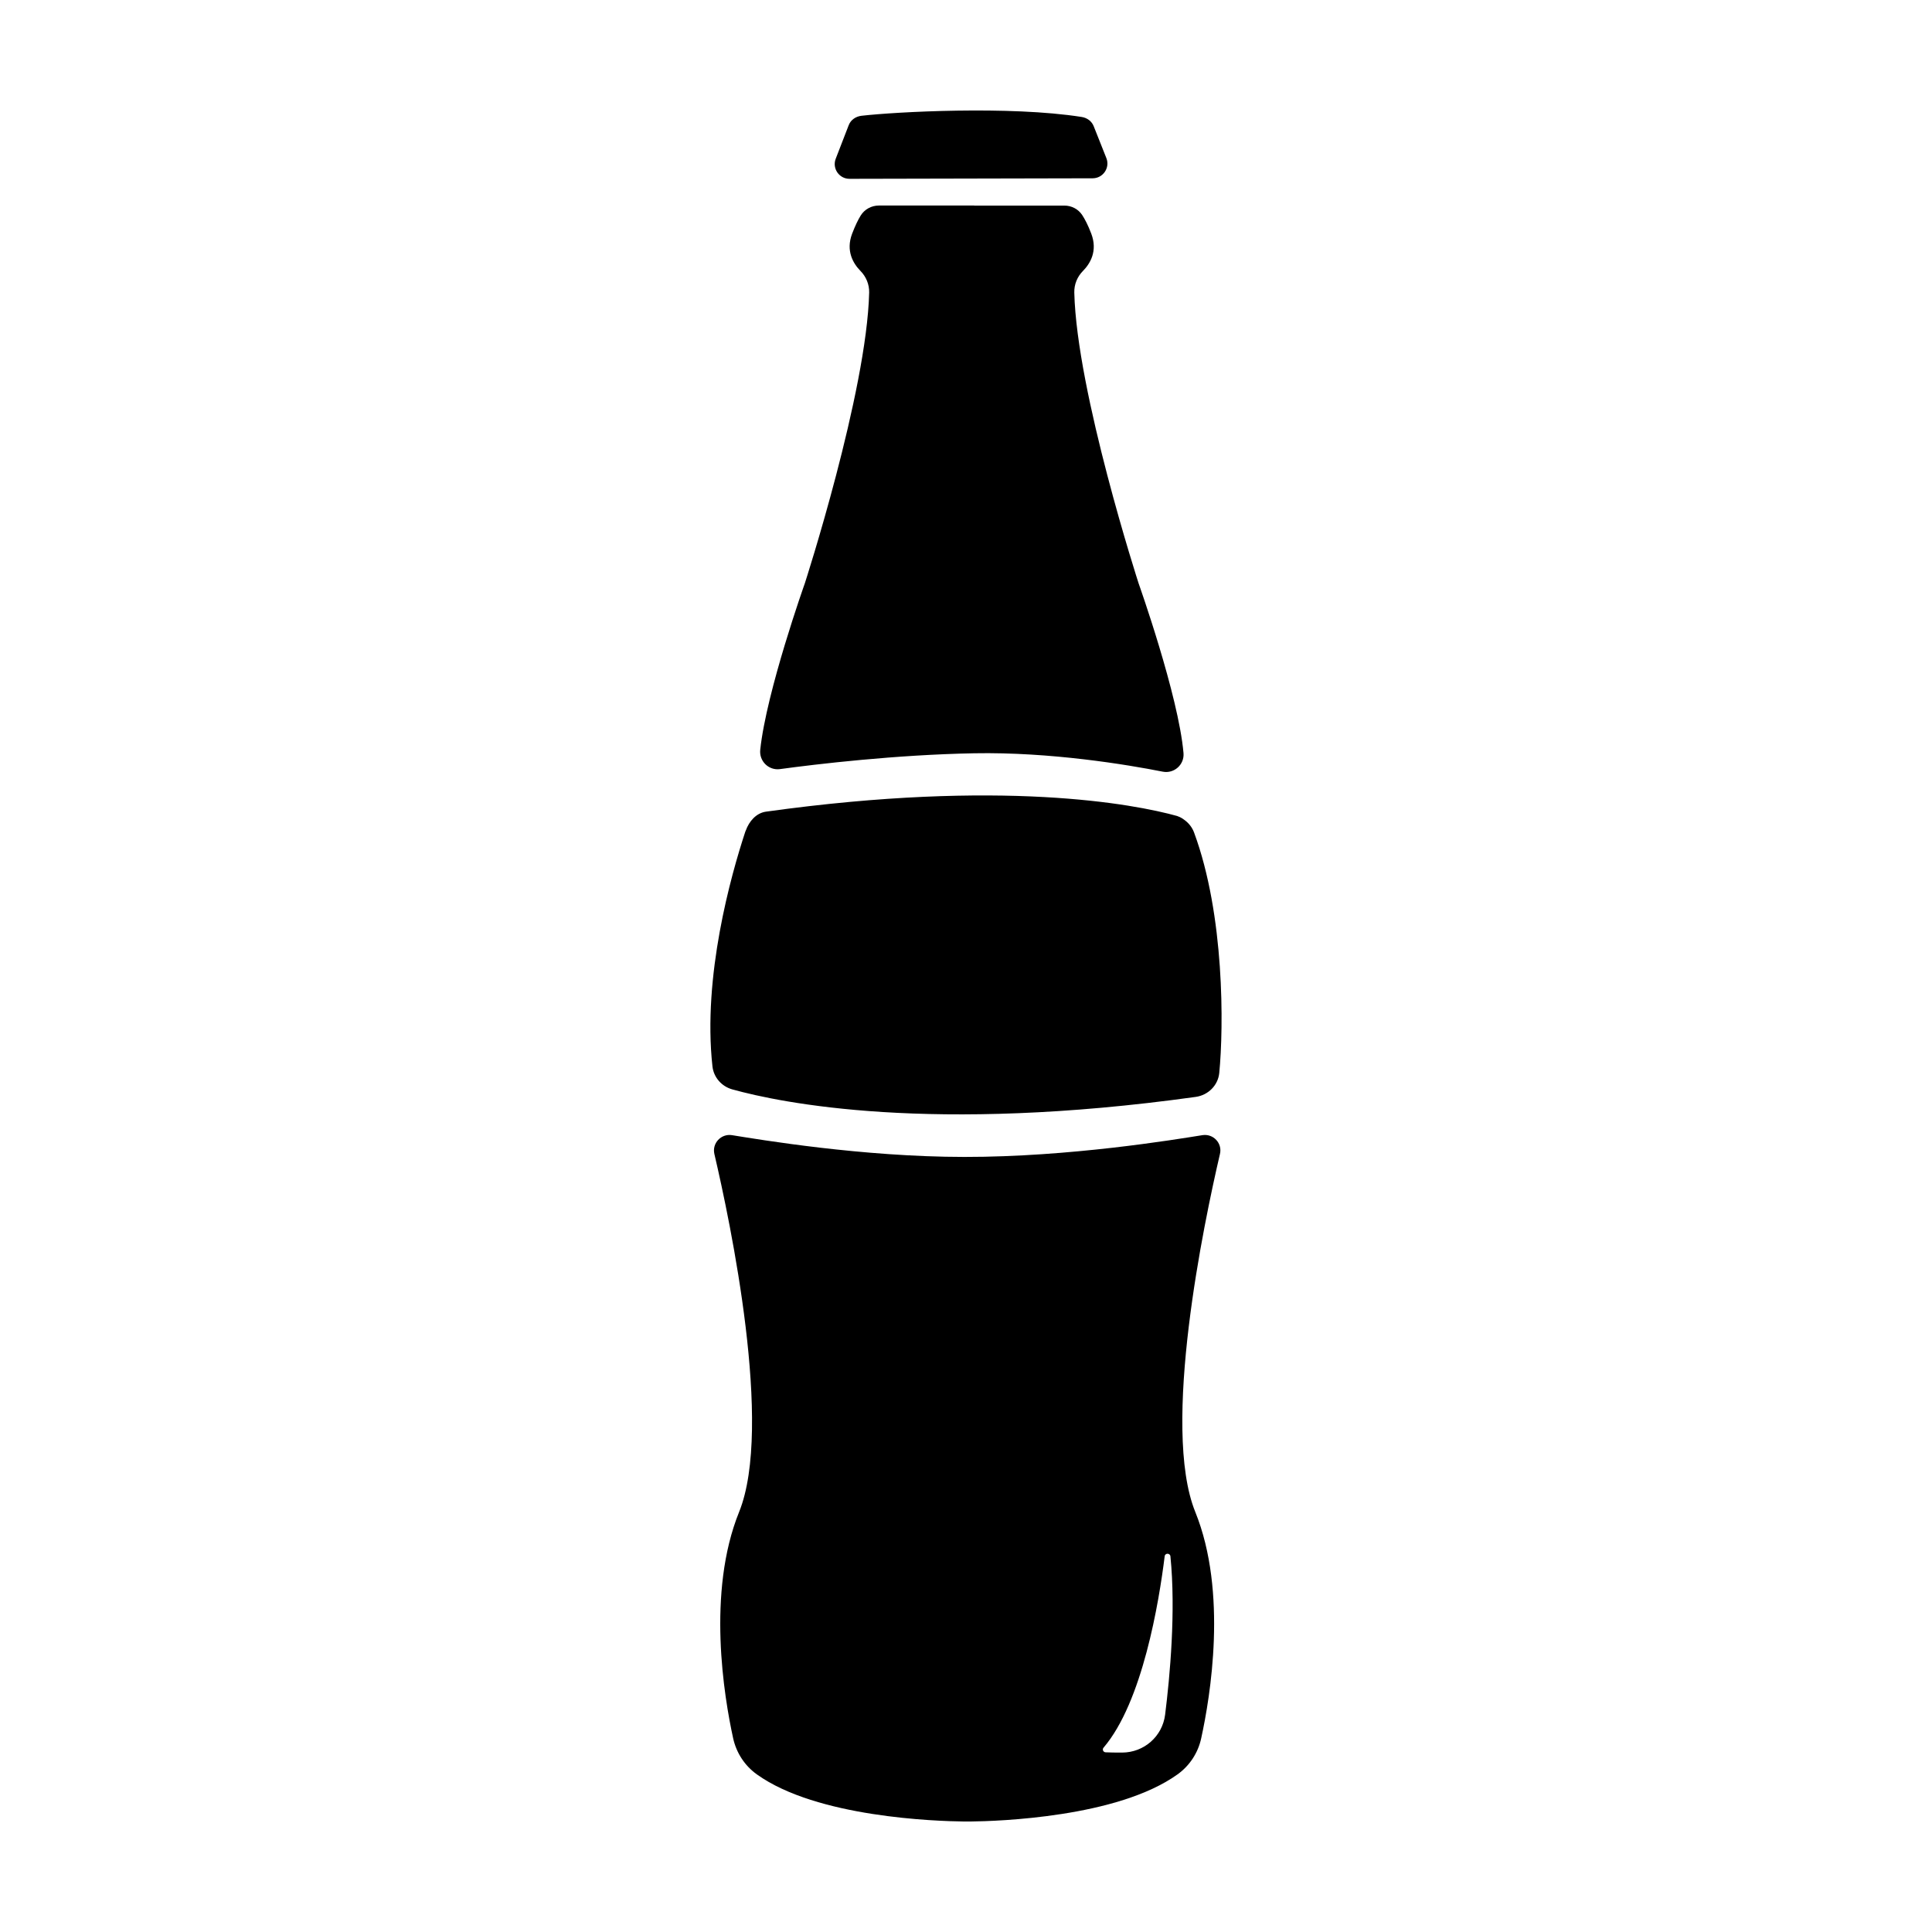
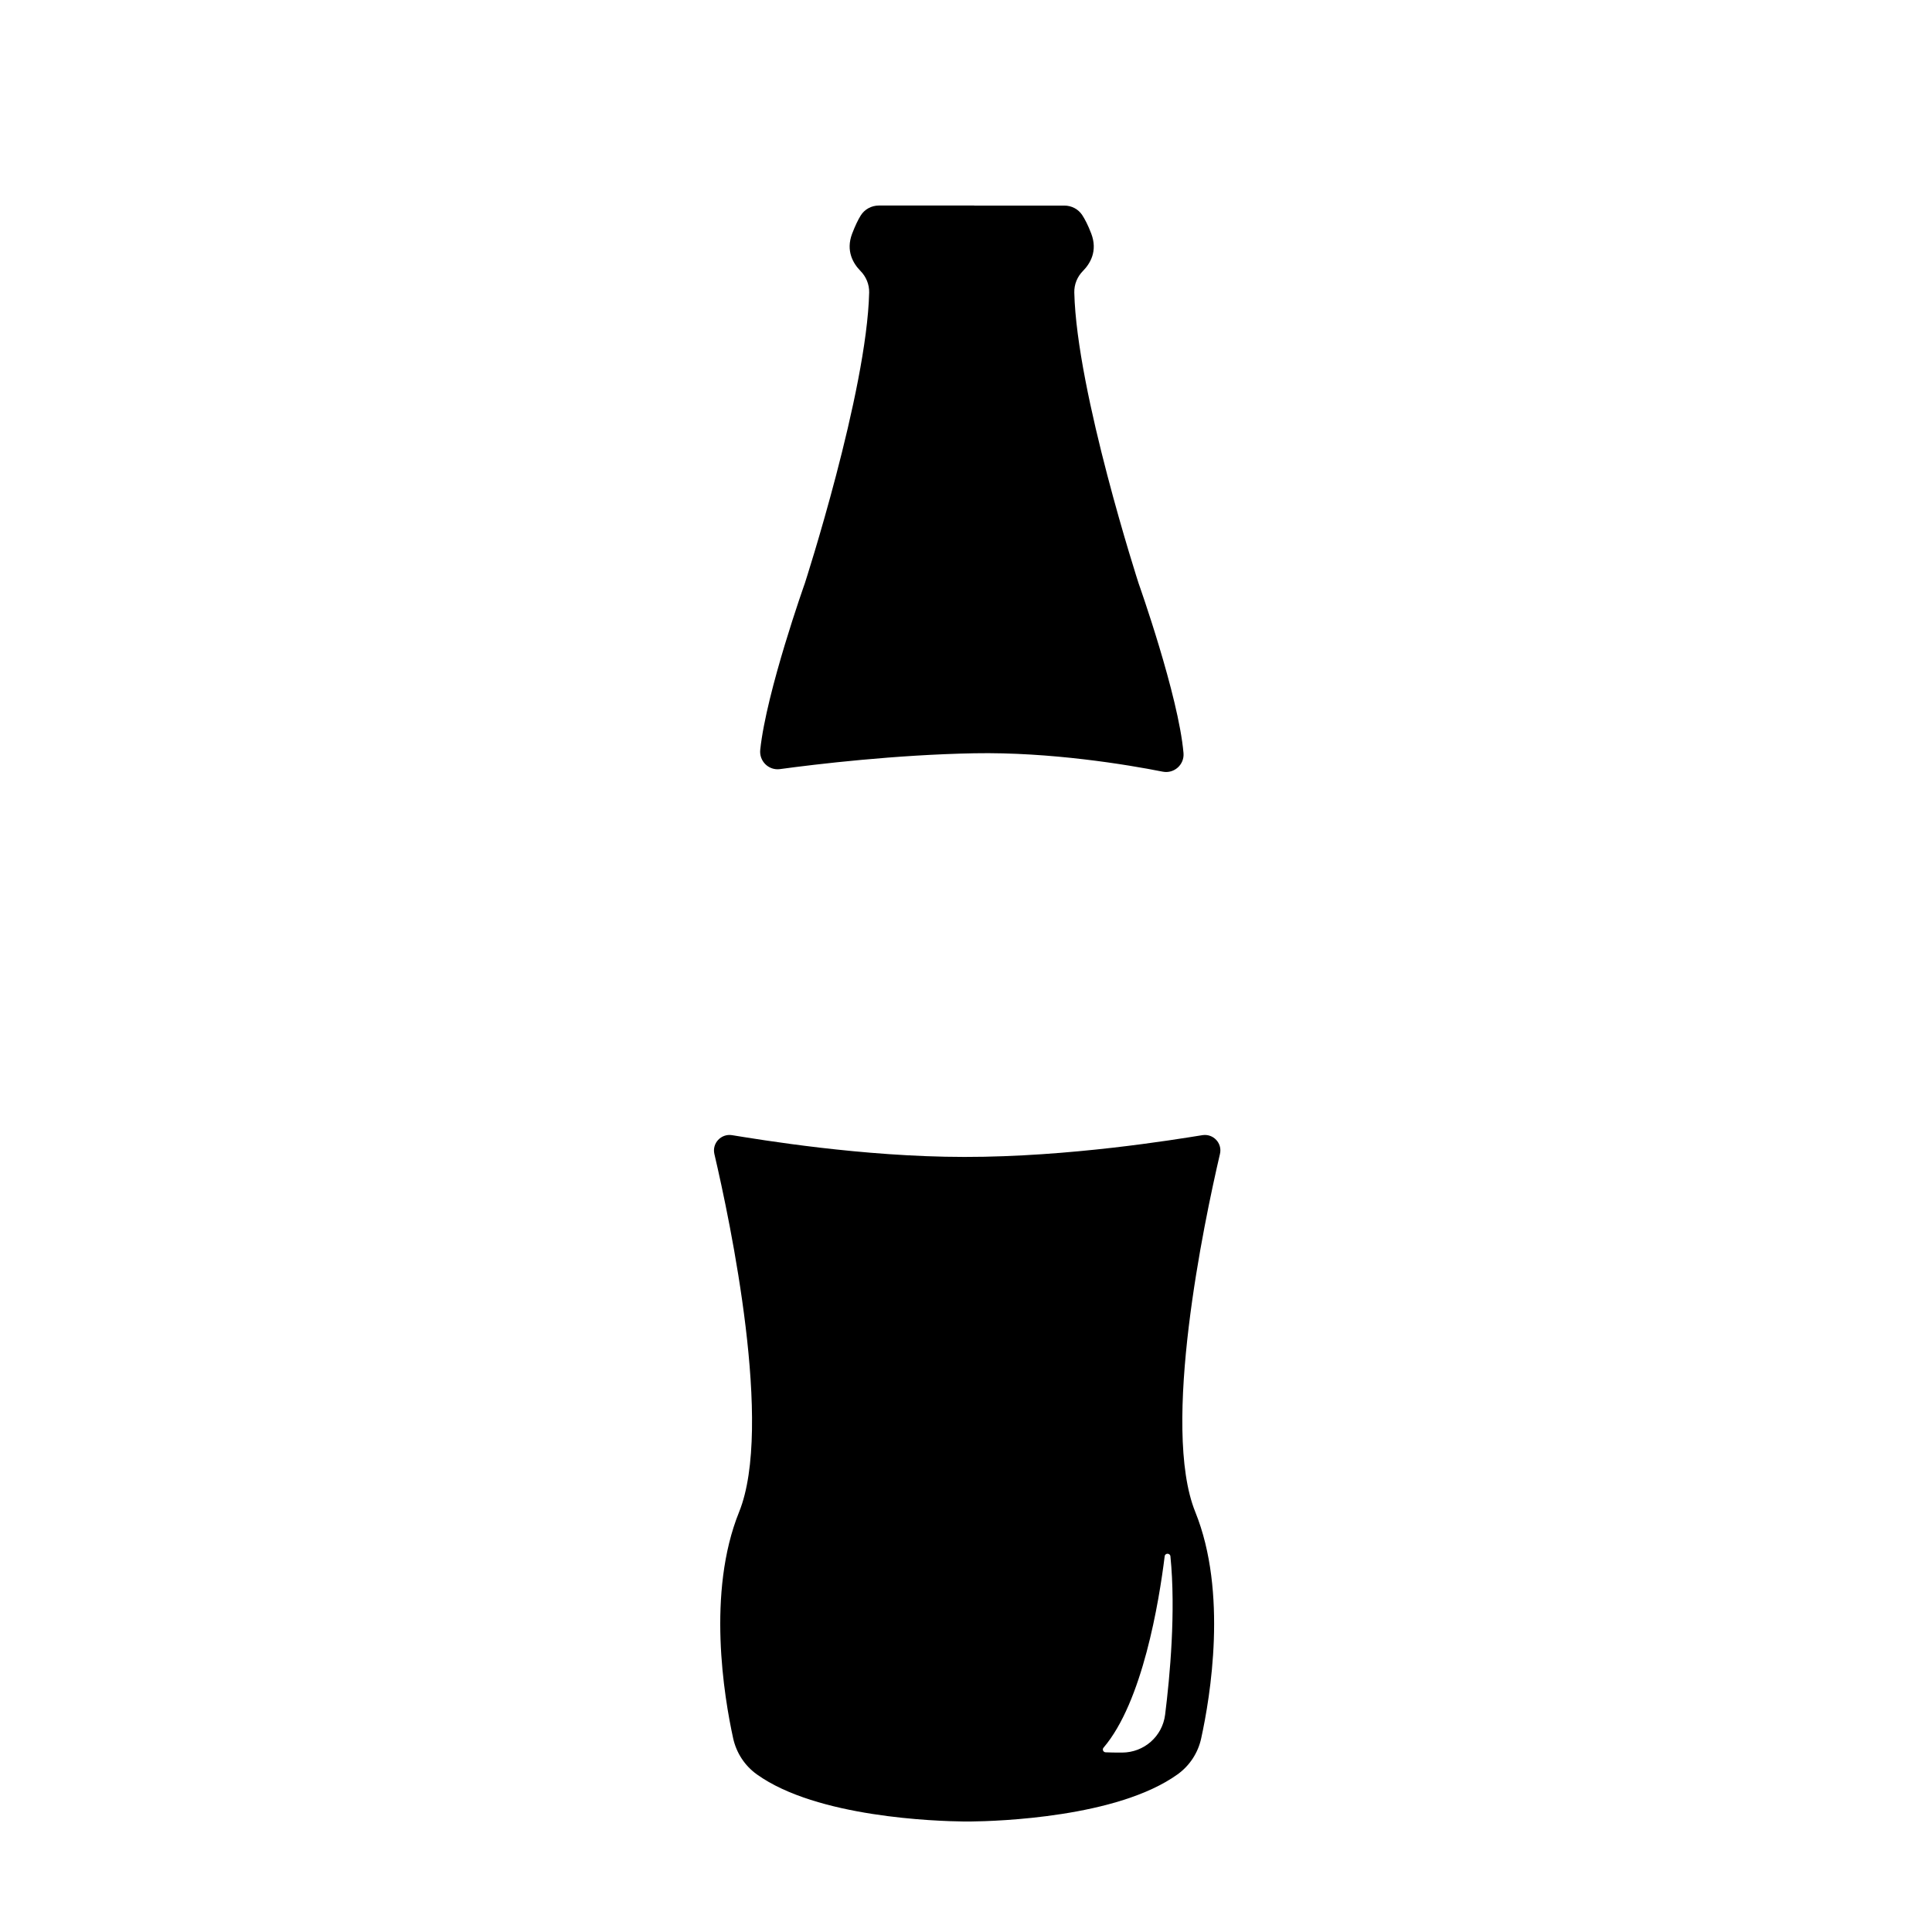
<svg xmlns="http://www.w3.org/2000/svg" fill="#000000" width="800px" height="800px" version="1.1" viewBox="144 144 512 512">
  <g>
    <path d="m462.64 444.83c-7.402 1.188-35.23 5.793-63.062 5.769-27.172-0.012-54.355-4.613-61.586-5.769-2.891-0.465-5.34 2.152-4.672 4.996 4.242 18.137 15.645 72.348 6.555 94.848-8.625 21.312-3.988 49.004-1.578 60.016 0.852 3.844 3.074 7.246 6.266 9.531 15.926 11.426 47.602 12.414 54.965 12.496h0.781 0.781c3.684-0.035 13.445-0.309 24.27-1.996 10.836-1.676 22.742-4.785 30.707-10.5 3.199-2.293 5.422-5.691 6.258-9.531 2.414-11.008 7.055-38.703-1.566-60.016-9.105-22.5 2.312-76.711 6.539-94.848 0.688-2.84-1.754-5.461-4.656-4.996zm-9.875 153.6c-0.727 5.738-5.586 9.996-11.371 10.02-1.715 0.012-3.285-0.023-4.398-0.07-0.625-0.023-0.961-0.762-0.543-1.234 10.348-12.105 14.699-38.633 16.199-50.719 0.102-0.898 1.43-0.887 1.523 0.012 1.465 14.586-0.137 31.836-1.41 41.992z" />
-     <path d="m460.44 364.62c-0.516-1.391-1.441-2.527-2.594-3.356-0.133-0.105-0.266-0.191-0.406-0.289-0.082-0.051-0.156-0.105-0.238-0.152-0.316-0.191-0.645-0.352-0.988-0.469-0.035-0.016-0.074-0.031-0.109-0.047-0.055-0.02-0.109-0.051-0.168-0.066-11.402-3.168-46.527-9.836-108.94-1.145-2.629 0.367-4.488 2.606-5.336 4.961-0.047 0.117-0.105 0.215-0.145 0.332-3.84 11.656-11.336 38.336-8.711 62.199 0.316 2.898 2.398 5.316 5.281 6.117 12.828 3.562 52.594 11.766 122.79 1.984 3.34-0.465 5.926-3.09 6.242-6.352 1.184-12.148 1.43-41.828-6.68-63.719z" />
    <path d="m457.64 343.57c0.266 3.074-2.492 5.531-5.523 4.926-9.387-1.867-29.754-5.238-49.898-4.871-20.809 0.383-41.926 2.887-51.516 4.195-2.996 0.406-5.547-2.109-5.231-5.117 1.629-15.469 11.812-44.098 11.812-44.098s16.418-50.703 17.055-77.09c0.039-2.156-0.805-4.195-2.316-5.727-1.863-1.906-3.953-5.254-2.195-9.871 0.832-2.168 1.586-3.699 2.262-4.793 1.031-1.664 2.856-2.656 4.816-2.656h25.262v0.016h23.91c1.879 0 3.637 0.902 4.684 2.457 0.727 1.098 1.562 2.684 2.434 4.973 1.758 4.629-0.316 7.981-2.195 9.883-1.508 1.523-2.352 3.57-2.301 5.727 0.621 26.383 17.043 77.074 17.043 77.074 0.004 0.008 10.574 29.734 11.898 44.973z" />
-     <path d="m372.32 174.68c8.926-1.027 39.191-2.699 58.336 0.316 1.441 0.227 2.676 1.125 3.199 2.484l3.356 8.449c0.988 2.559-0.898 5.309-3.641 5.32l-64.438 0.141c-2.75 0.004-4.648-2.754-3.656-5.324l3.441-8.891c0.551-1.43 1.887-2.32 3.402-2.496z" />
  </g>
</svg>